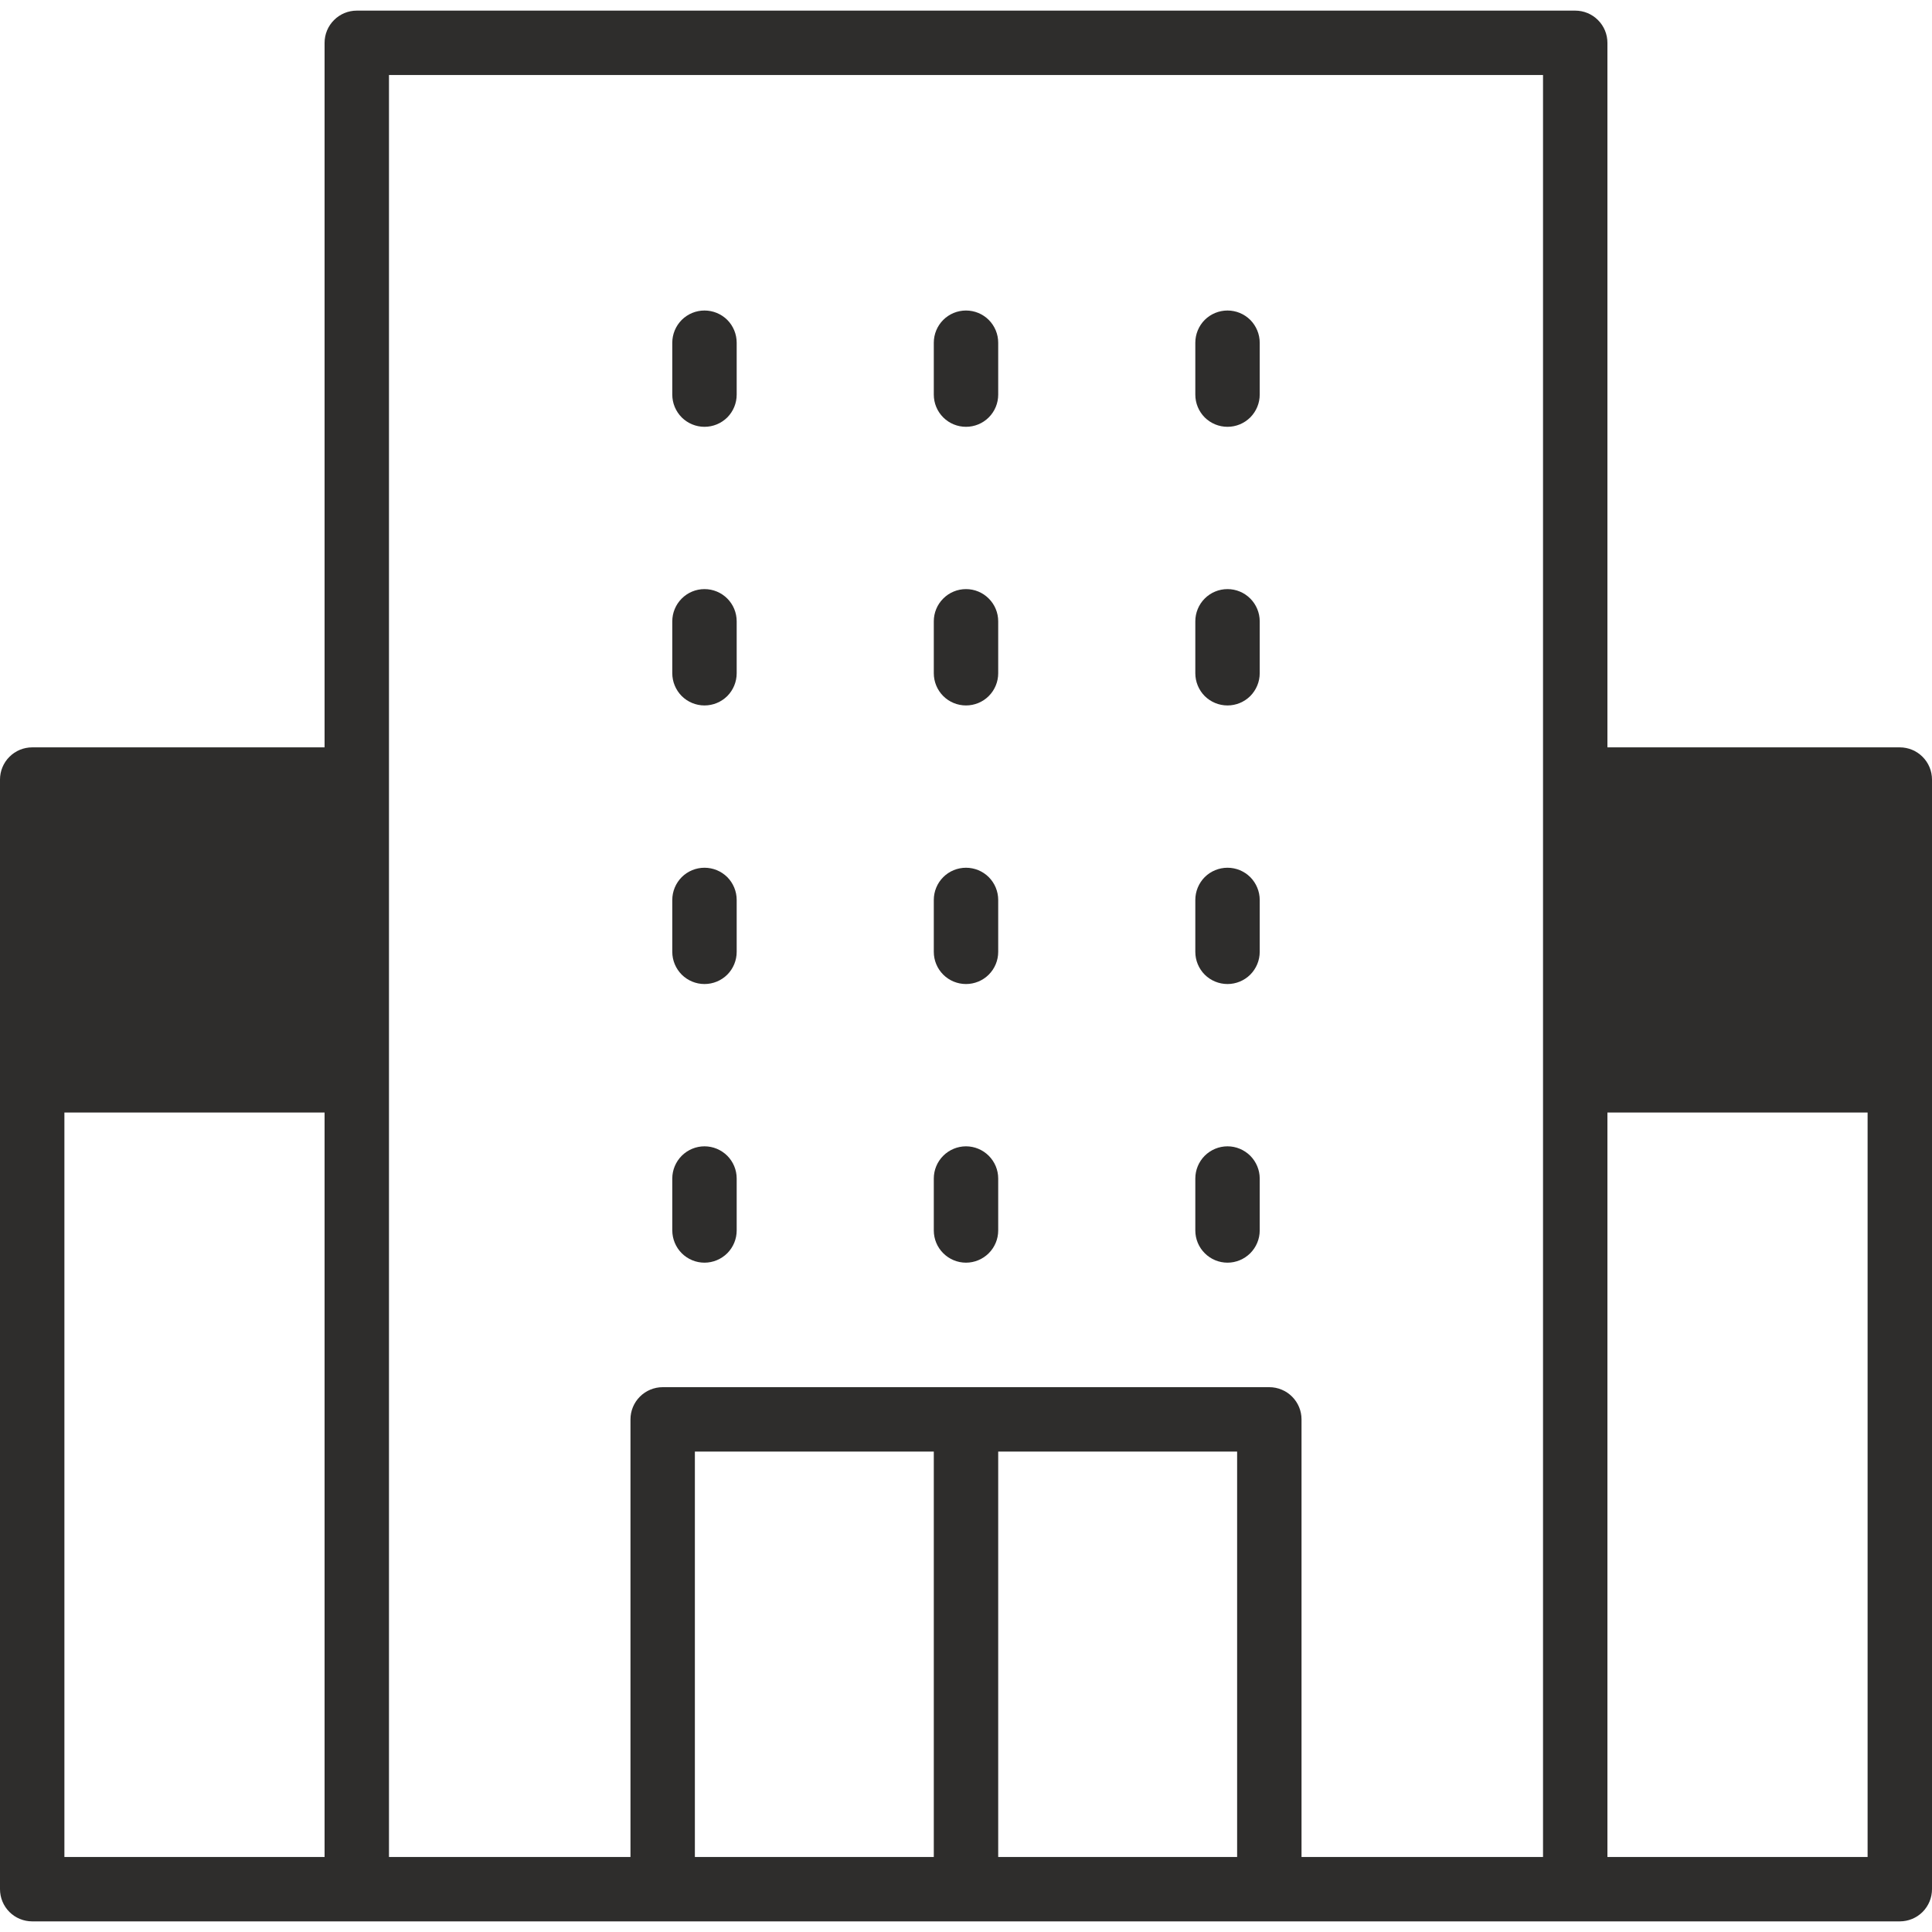
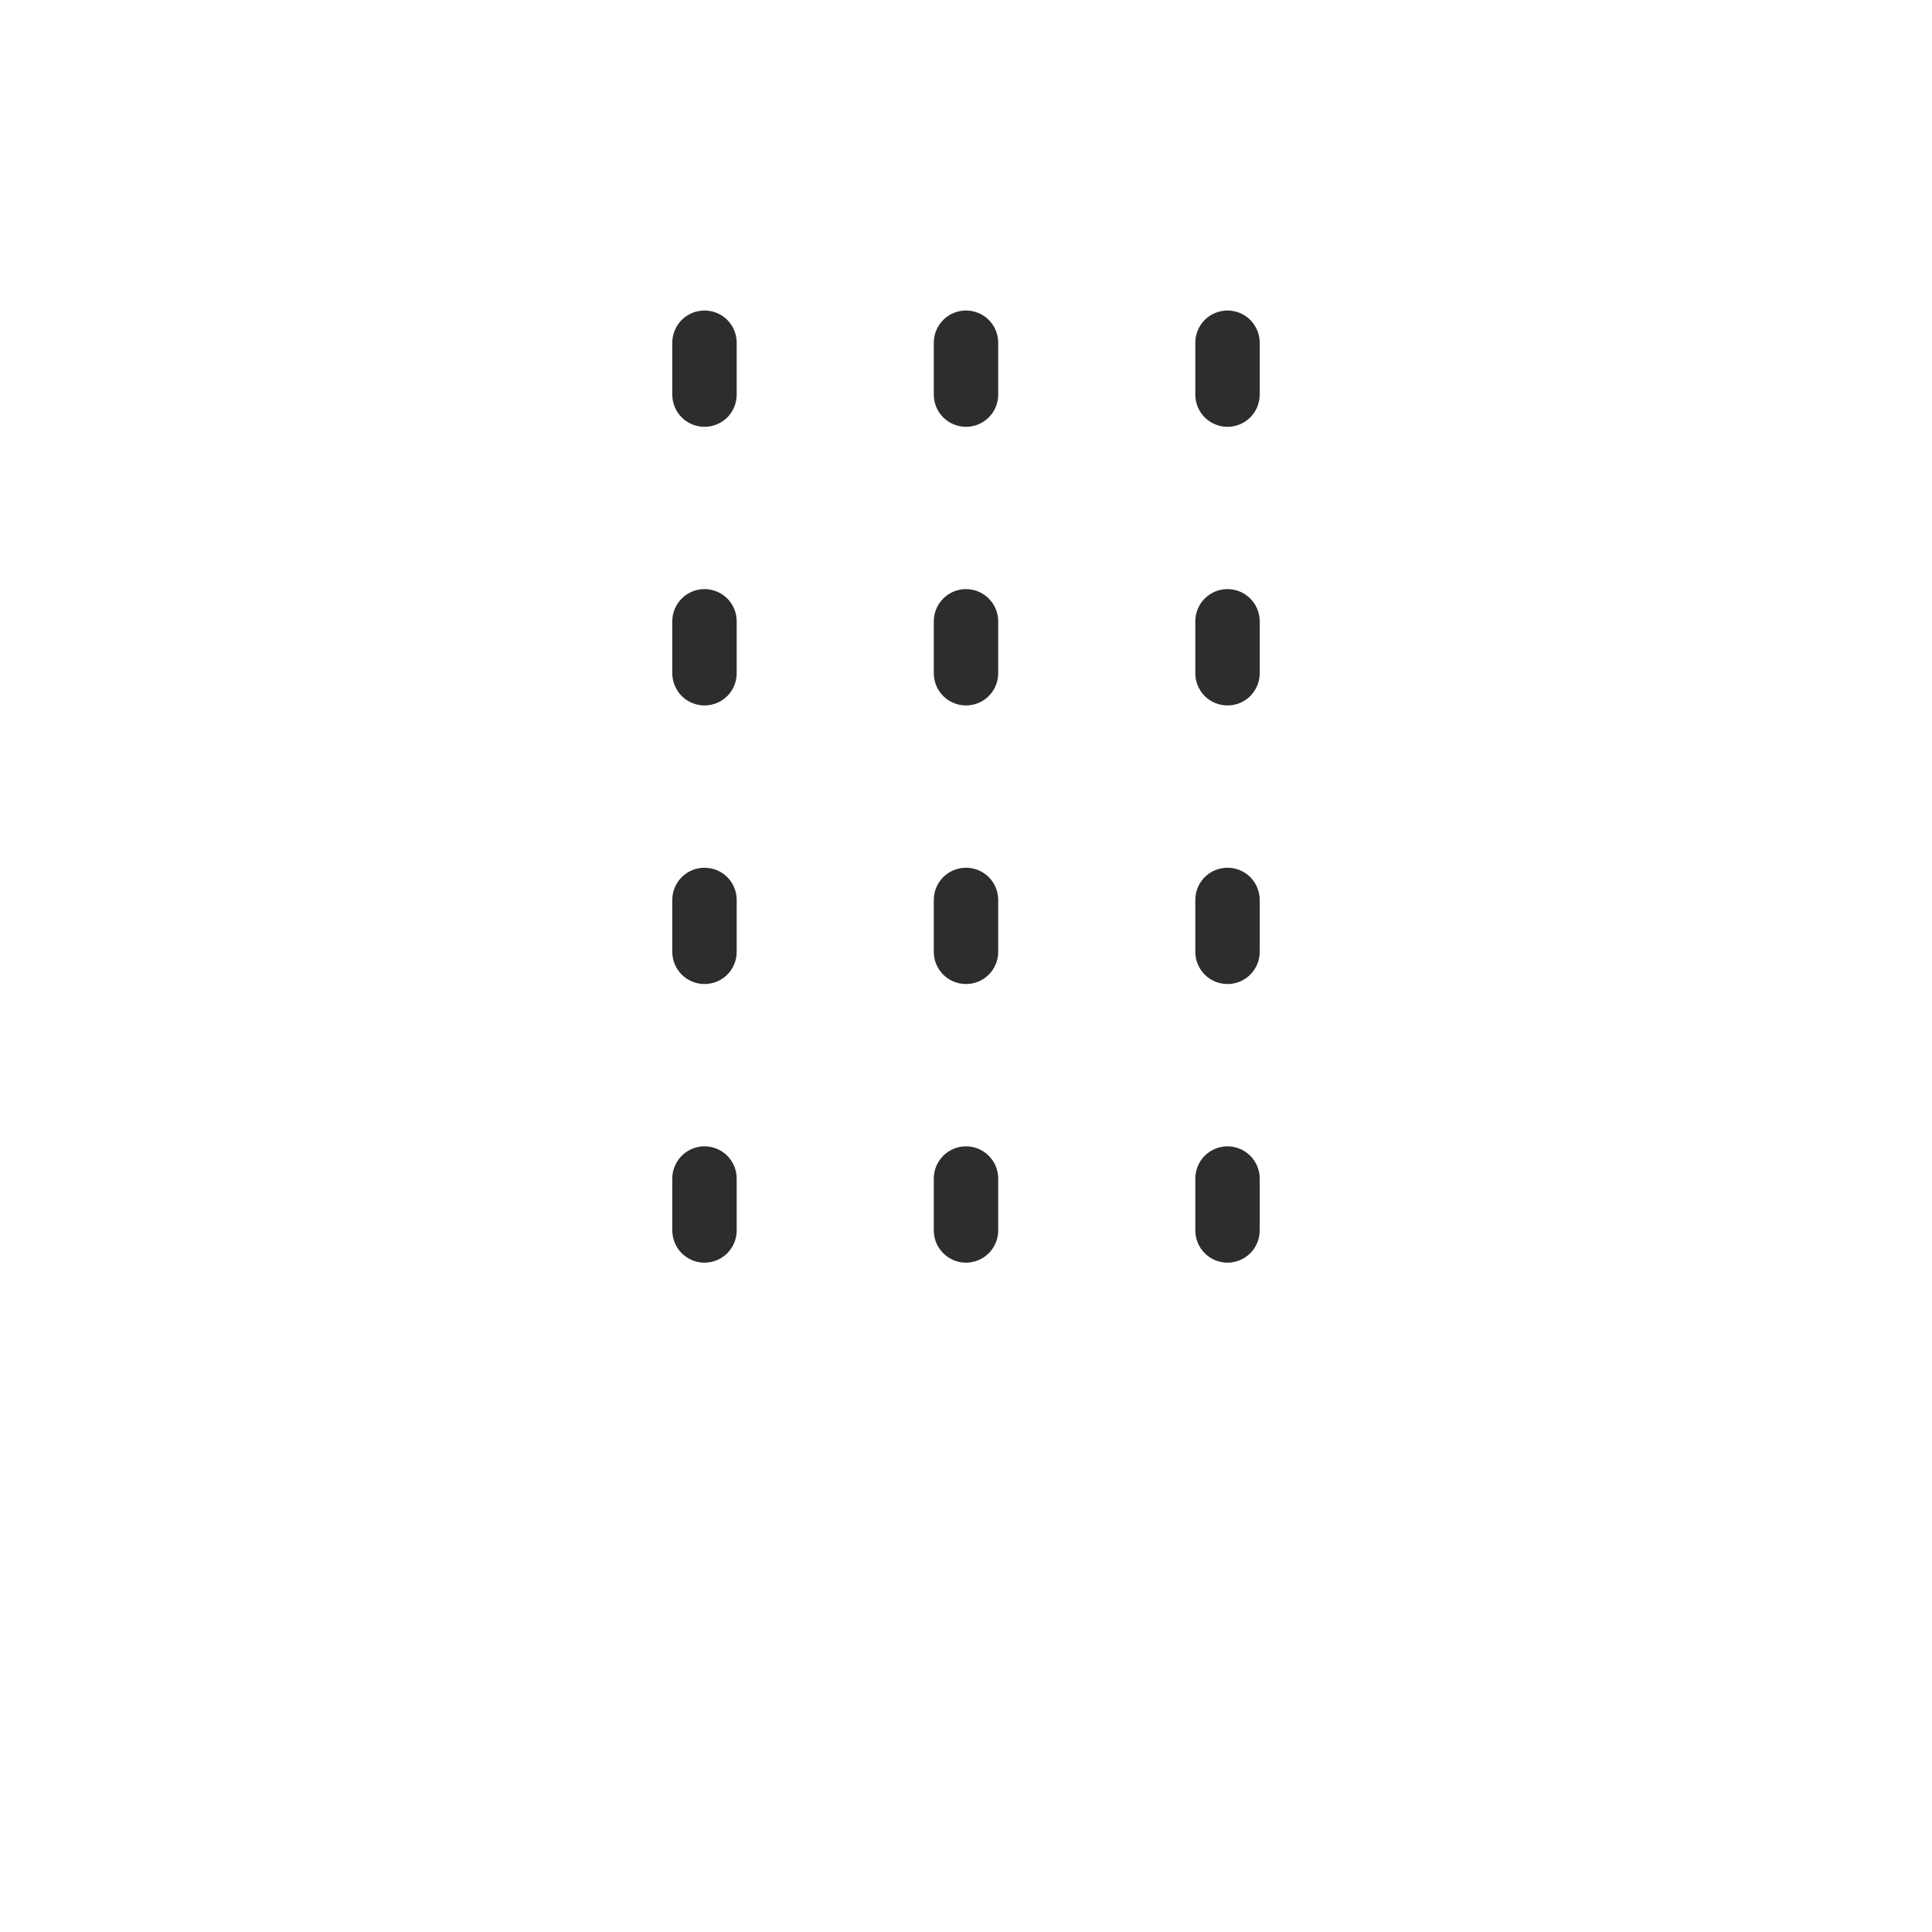
<svg xmlns="http://www.w3.org/2000/svg" width="36" height="36" viewBox="0 0 36 36" fill="none">
-   <path d="M35.4 13.926H29.952V0.798C29.952 0.639 29.889 0.486 29.776 0.374C29.664 0.261 29.511 0.198 29.352 0.198H6.648C6.489 0.198 6.336 0.261 6.224 0.374C6.111 0.486 6.048 0.639 6.048 0.798V13.926H0.6C0.441 13.926 0.288 13.989 0.176 14.102C0.063 14.214 0 14.367 0 14.526V35.202C0 35.361 0.063 35.514 0.176 35.627C0.288 35.739 0.441 35.802 0.6 35.802H35.4C35.559 35.802 35.712 35.739 35.824 35.627C35.937 35.514 36 35.361 36 35.202V14.526C36 14.367 35.937 14.214 35.824 14.102C35.712 13.989 35.559 13.926 35.4 13.926ZM6.048 34.602H1.2V20.73H6.048V34.602ZM17.4 34.602H12.948V27.048H17.4V34.602ZM23.052 34.602H18.6V27.048H23.052V34.602ZM28.752 34.602H24.252V26.448C24.252 26.289 24.189 26.137 24.076 26.024C23.964 25.912 23.811 25.848 23.652 25.848H12.348C12.189 25.848 12.036 25.912 11.924 26.024C11.811 26.137 11.748 26.289 11.748 26.448V34.602H7.248V1.398H28.752V34.602ZM34.8 34.602H29.952V20.73H34.8V34.602Z" fill="#2E2D2C" />
  <path d="M13.127 7.953C13.287 7.953 13.439 7.89 13.552 7.778C13.664 7.665 13.727 7.513 13.727 7.353V6.386C13.727 6.227 13.664 6.074 13.552 5.961C13.439 5.849 13.287 5.786 13.127 5.786C12.968 5.786 12.816 5.849 12.703 5.961C12.591 6.074 12.527 6.227 12.527 6.386V7.353C12.527 7.513 12.591 7.665 12.703 7.778C12.816 7.89 12.968 7.953 13.127 7.953ZM18 7.953C18.159 7.953 18.312 7.89 18.424 7.778C18.537 7.665 18.6 7.513 18.6 7.353V6.386C18.6 6.227 18.537 6.074 18.424 5.961C18.312 5.849 18.159 5.786 18 5.786C17.841 5.786 17.688 5.849 17.576 5.961C17.463 6.074 17.4 6.227 17.4 6.386V7.353C17.4 7.513 17.463 7.665 17.576 7.778C17.688 7.89 17.841 7.953 18 7.953ZM22.873 7.953C23.032 7.953 23.184 7.89 23.297 7.778C23.409 7.665 23.473 7.513 23.473 7.353V6.386C23.473 6.227 23.409 6.074 23.297 5.961C23.184 5.849 23.032 5.786 22.873 5.786C22.713 5.786 22.561 5.849 22.448 5.961C22.336 6.074 22.273 6.227 22.273 6.386V7.353C22.273 7.513 22.336 7.665 22.448 7.778C22.561 7.89 22.713 7.953 22.873 7.953ZM13.127 13.145C13.287 13.145 13.439 13.082 13.552 12.97C13.664 12.857 13.727 12.704 13.727 12.545V11.577C13.727 11.418 13.664 11.265 13.552 11.153C13.439 11.04 13.287 10.977 13.127 10.977C12.968 10.977 12.816 11.04 12.703 11.153C12.591 11.265 12.527 11.418 12.527 11.577V12.545C12.527 12.704 12.591 12.857 12.703 12.97C12.816 13.082 12.968 13.145 13.127 13.145ZM18 13.145C18.159 13.145 18.312 13.082 18.424 12.97C18.537 12.857 18.6 12.704 18.6 12.545V11.577C18.6 11.418 18.537 11.265 18.424 11.153C18.312 11.04 18.159 10.977 18 10.977C17.841 10.977 17.688 11.04 17.576 11.153C17.463 11.265 17.4 11.418 17.4 11.577V12.545C17.4 12.704 17.463 12.857 17.576 12.97C17.688 13.082 17.841 13.145 18 13.145ZM22.873 13.145C23.032 13.145 23.184 13.082 23.297 12.97C23.409 12.857 23.473 12.704 23.473 12.545V11.577C23.473 11.418 23.409 11.265 23.297 11.153C23.184 11.04 23.032 10.977 22.873 10.977C22.713 10.977 22.561 11.04 22.448 11.153C22.336 11.265 22.273 11.418 22.273 11.577V12.545C22.273 12.704 22.336 12.857 22.448 12.97C22.561 13.082 22.713 13.145 22.873 13.145ZM13.127 18.336C13.287 18.336 13.439 18.273 13.552 18.161C13.664 18.048 13.727 17.896 13.727 17.736V16.769C13.727 16.61 13.664 16.457 13.552 16.344C13.439 16.232 13.287 16.169 13.127 16.169C12.968 16.169 12.816 16.232 12.703 16.344C12.591 16.457 12.527 16.61 12.527 16.769V17.736C12.527 17.896 12.591 18.048 12.703 18.161C12.816 18.273 12.968 18.336 13.127 18.336ZM18 18.336C18.159 18.336 18.312 18.273 18.424 18.161C18.537 18.048 18.6 17.896 18.6 17.736V16.769C18.6 16.61 18.537 16.457 18.424 16.344C18.312 16.232 18.159 16.169 18 16.169C17.841 16.169 17.688 16.232 17.576 16.344C17.463 16.457 17.4 16.61 17.4 16.769V17.736C17.4 17.896 17.463 18.048 17.576 18.161C17.688 18.273 17.841 18.336 18 18.336ZM22.873 18.336C23.032 18.336 23.184 18.273 23.297 18.161C23.409 18.048 23.473 17.896 23.473 17.736V16.769C23.473 16.61 23.409 16.457 23.297 16.344C23.184 16.232 23.032 16.169 22.873 16.169C22.713 16.169 22.561 16.232 22.448 16.344C22.336 16.457 22.273 16.61 22.273 16.769V17.736C22.273 17.896 22.336 18.048 22.448 18.161C22.561 18.273 22.713 18.336 22.873 18.336ZM13.127 23.528C13.287 23.528 13.439 23.464 13.552 23.352C13.664 23.239 13.727 23.087 13.727 22.928V21.96C13.727 21.801 13.664 21.649 13.552 21.536C13.439 21.424 13.287 21.36 13.127 21.36C12.968 21.36 12.816 21.424 12.703 21.536C12.591 21.649 12.527 21.801 12.527 21.96V22.928C12.528 23.087 12.591 23.24 12.703 23.352C12.816 23.465 12.968 23.528 13.127 23.528ZM18 23.528C18.159 23.528 18.312 23.464 18.424 23.352C18.537 23.239 18.6 23.087 18.6 22.928V21.96C18.6 21.801 18.537 21.649 18.424 21.536C18.312 21.424 18.159 21.36 18 21.36C17.841 21.36 17.688 21.424 17.576 21.536C17.463 21.649 17.4 21.801 17.4 21.96V22.928C17.4 23.087 17.463 23.24 17.576 23.352C17.689 23.465 17.841 23.528 18 23.528ZM22.873 23.528C23.032 23.528 23.184 23.464 23.297 23.352C23.409 23.239 23.473 23.087 23.473 22.928V21.96C23.473 21.801 23.409 21.649 23.297 21.536C23.184 21.424 23.032 21.36 22.873 21.36C22.713 21.36 22.561 21.424 22.448 21.536C22.336 21.649 22.273 21.801 22.273 21.96V22.928C22.273 23.087 22.336 23.24 22.449 23.352C22.561 23.465 22.714 23.528 22.873 23.528Z" fill="#2E2D2C" />
</svg>